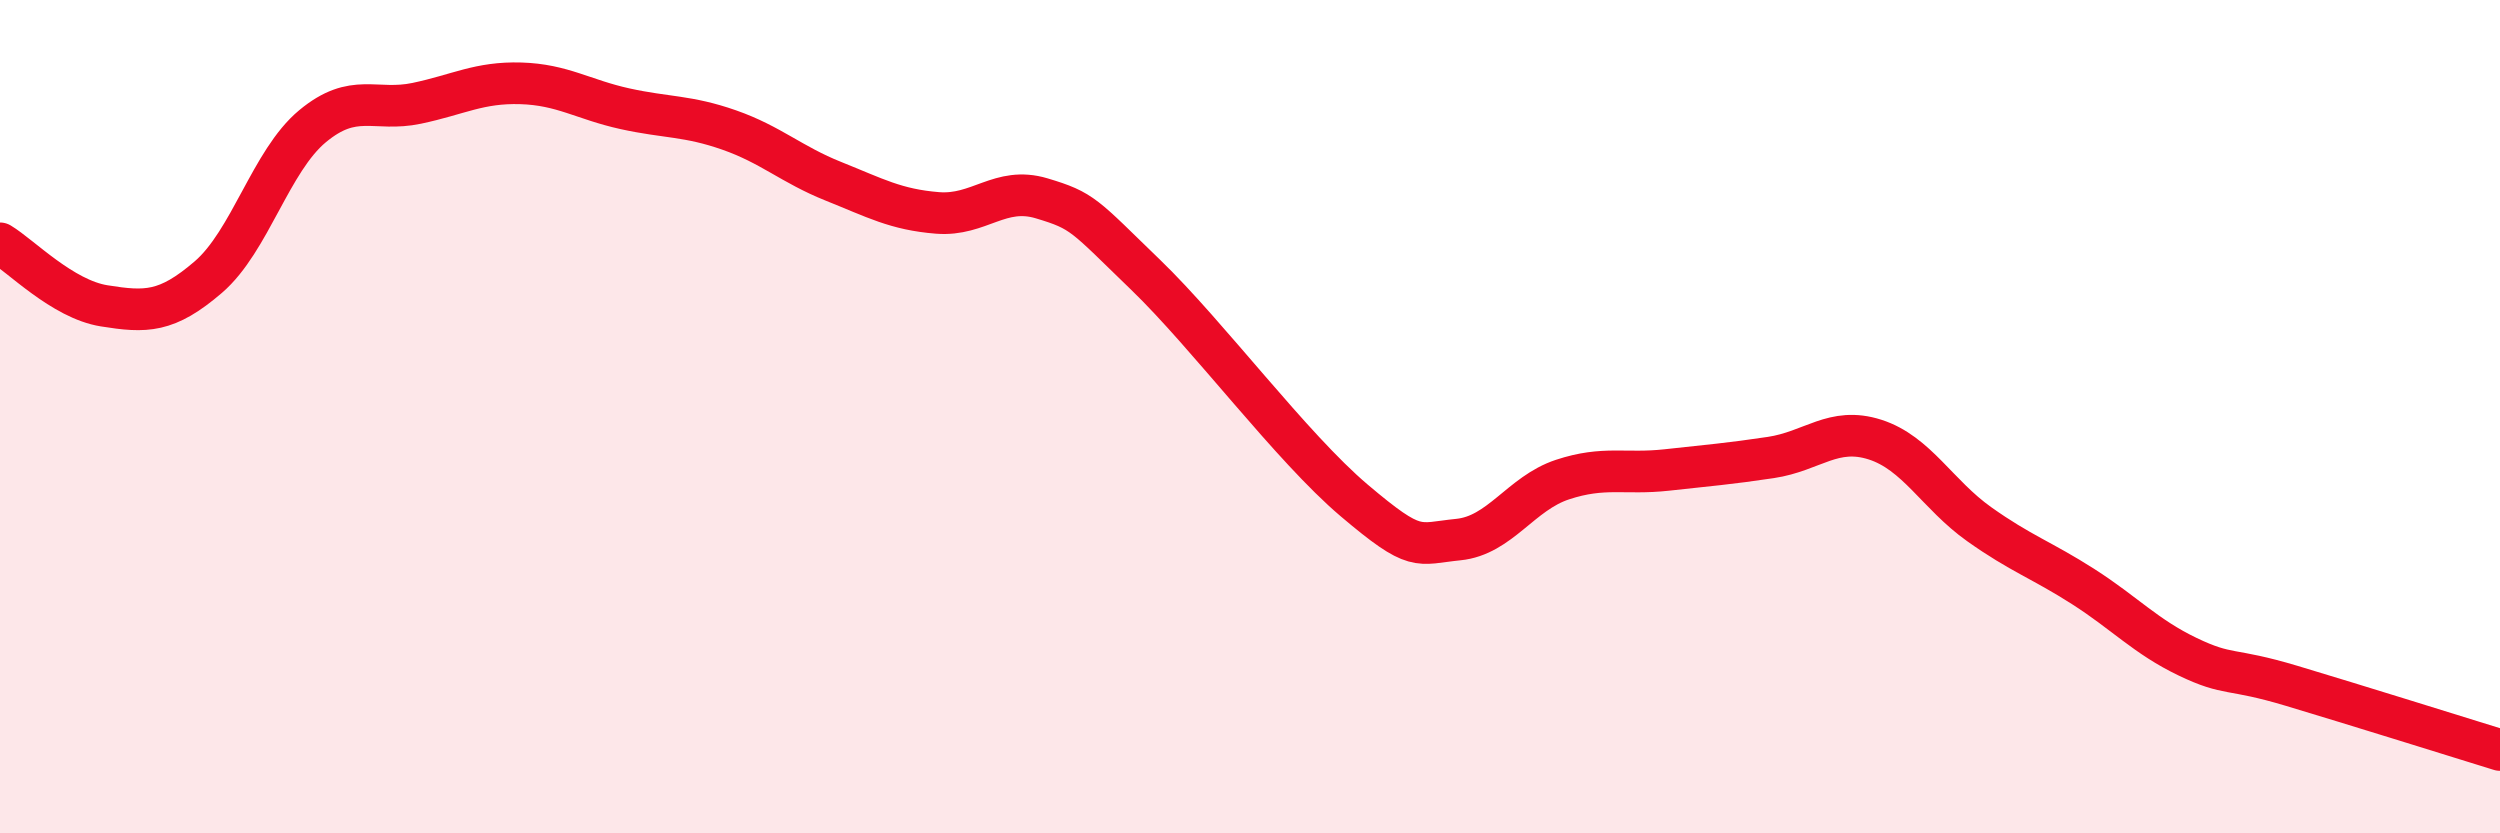
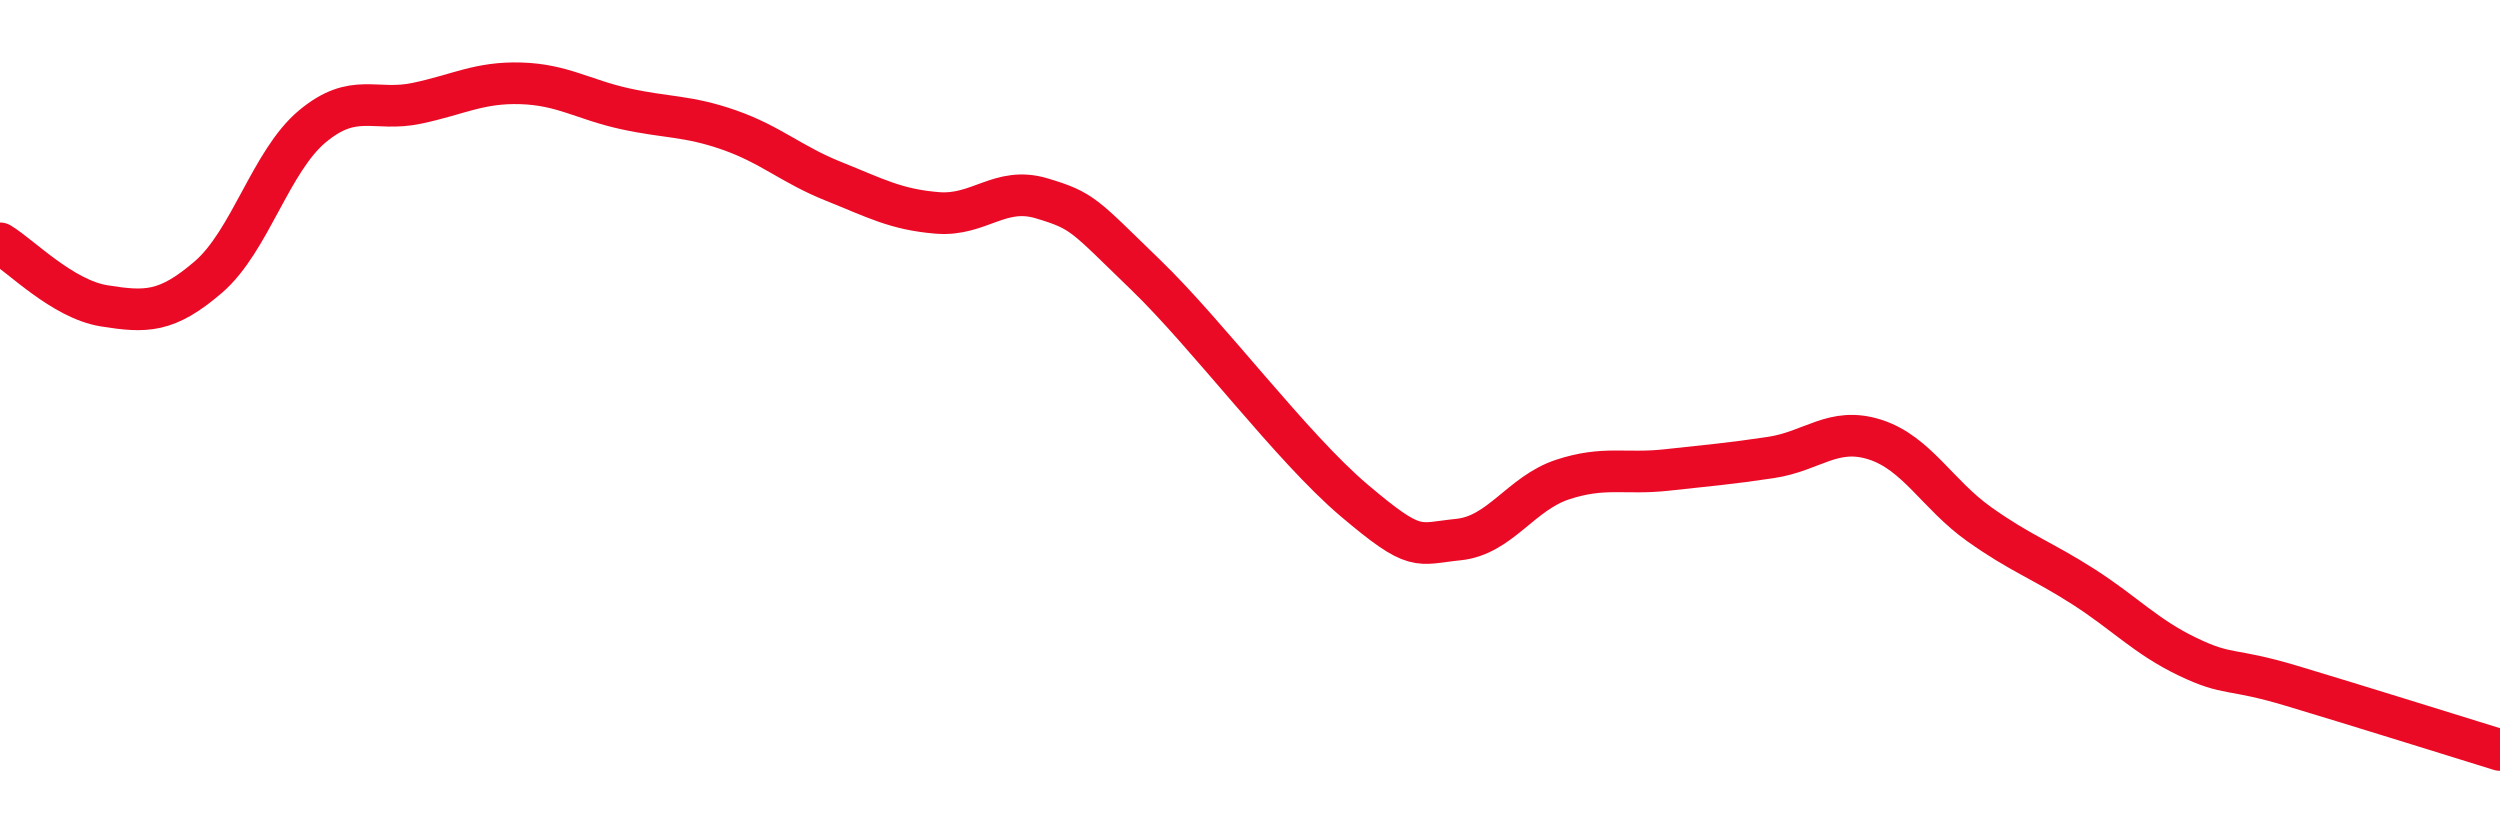
<svg xmlns="http://www.w3.org/2000/svg" width="60" height="20" viewBox="0 0 60 20">
-   <path d="M 0,5.84 C 0.5,6.14 1.5,7.18 2.5,7.34 C 3.5,7.5 4,7.51 5,6.65 C 6,5.79 6.5,3.86 7.5,3.03 C 8.5,2.2 9,2.69 10,2.48 C 11,2.27 11.5,1.97 12.5,2 C 13.5,2.03 14,2.39 15,2.61 C 16,2.83 16.5,2.77 17.5,3.12 C 18.5,3.47 19,3.95 20,4.35 C 21,4.75 21.5,5.03 22.5,5.11 C 23.5,5.19 24,4.46 25,4.76 C 26,5.06 26,5.15 27.5,6.6 C 29,8.05 31,10.74 32.5,12.01 C 34,13.28 34,13.05 35,12.95 C 36,12.85 36.5,11.84 37.5,11.51 C 38.5,11.18 39,11.39 40,11.28 C 41,11.17 41.5,11.13 42.5,10.98 C 43.5,10.83 44,10.23 45,10.55 C 46,10.87 46.5,11.87 47.5,12.58 C 48.5,13.29 49,13.44 50,14.08 C 51,14.72 51.5,15.28 52.5,15.76 C 53.5,16.24 53.5,16.01 55,16.46 C 56.5,16.91 59,17.69 60,18L60 20L0 20Z" fill="#EB0A25" opacity="0.1" stroke-linecap="round" stroke-linejoin="round" />
  <path d="M 0,5.84 C 0.5,6.14 1.5,7.18 2.5,7.34 C 3.5,7.5 4,7.51 5,6.65 C 6,5.79 6.5,3.86 7.5,3.03 C 8.5,2.2 9,2.69 10,2.48 C 11,2.27 11.5,1.97 12.5,2 C 13.5,2.03 14,2.39 15,2.61 C 16,2.83 16.5,2.77 17.5,3.12 C 18.5,3.47 19,3.95 20,4.35 C 21,4.75 21.5,5.03 22.5,5.11 C 23.5,5.19 24,4.46 25,4.76 C 26,5.06 26,5.15 27.5,6.6 C 29,8.05 31,10.74 32.5,12.01 C 34,13.28 34,13.05 35,12.95 C 36,12.85 36.5,11.84 37.5,11.51 C 38.5,11.18 39,11.39 40,11.28 C 41,11.17 41.5,11.13 42.5,10.98 C 43.5,10.83 44,10.23 45,10.55 C 46,10.87 46.5,11.87 47.5,12.58 C 48.5,13.29 49,13.44 50,14.08 C 51,14.72 51.5,15.28 52.5,15.76 C 53.5,16.24 53.5,16.01 55,16.46 C 56.5,16.91 59,17.69 60,18" stroke="#EB0A25" stroke-width="1" fill="none" stroke-linecap="round" stroke-linejoin="round" />
</svg>